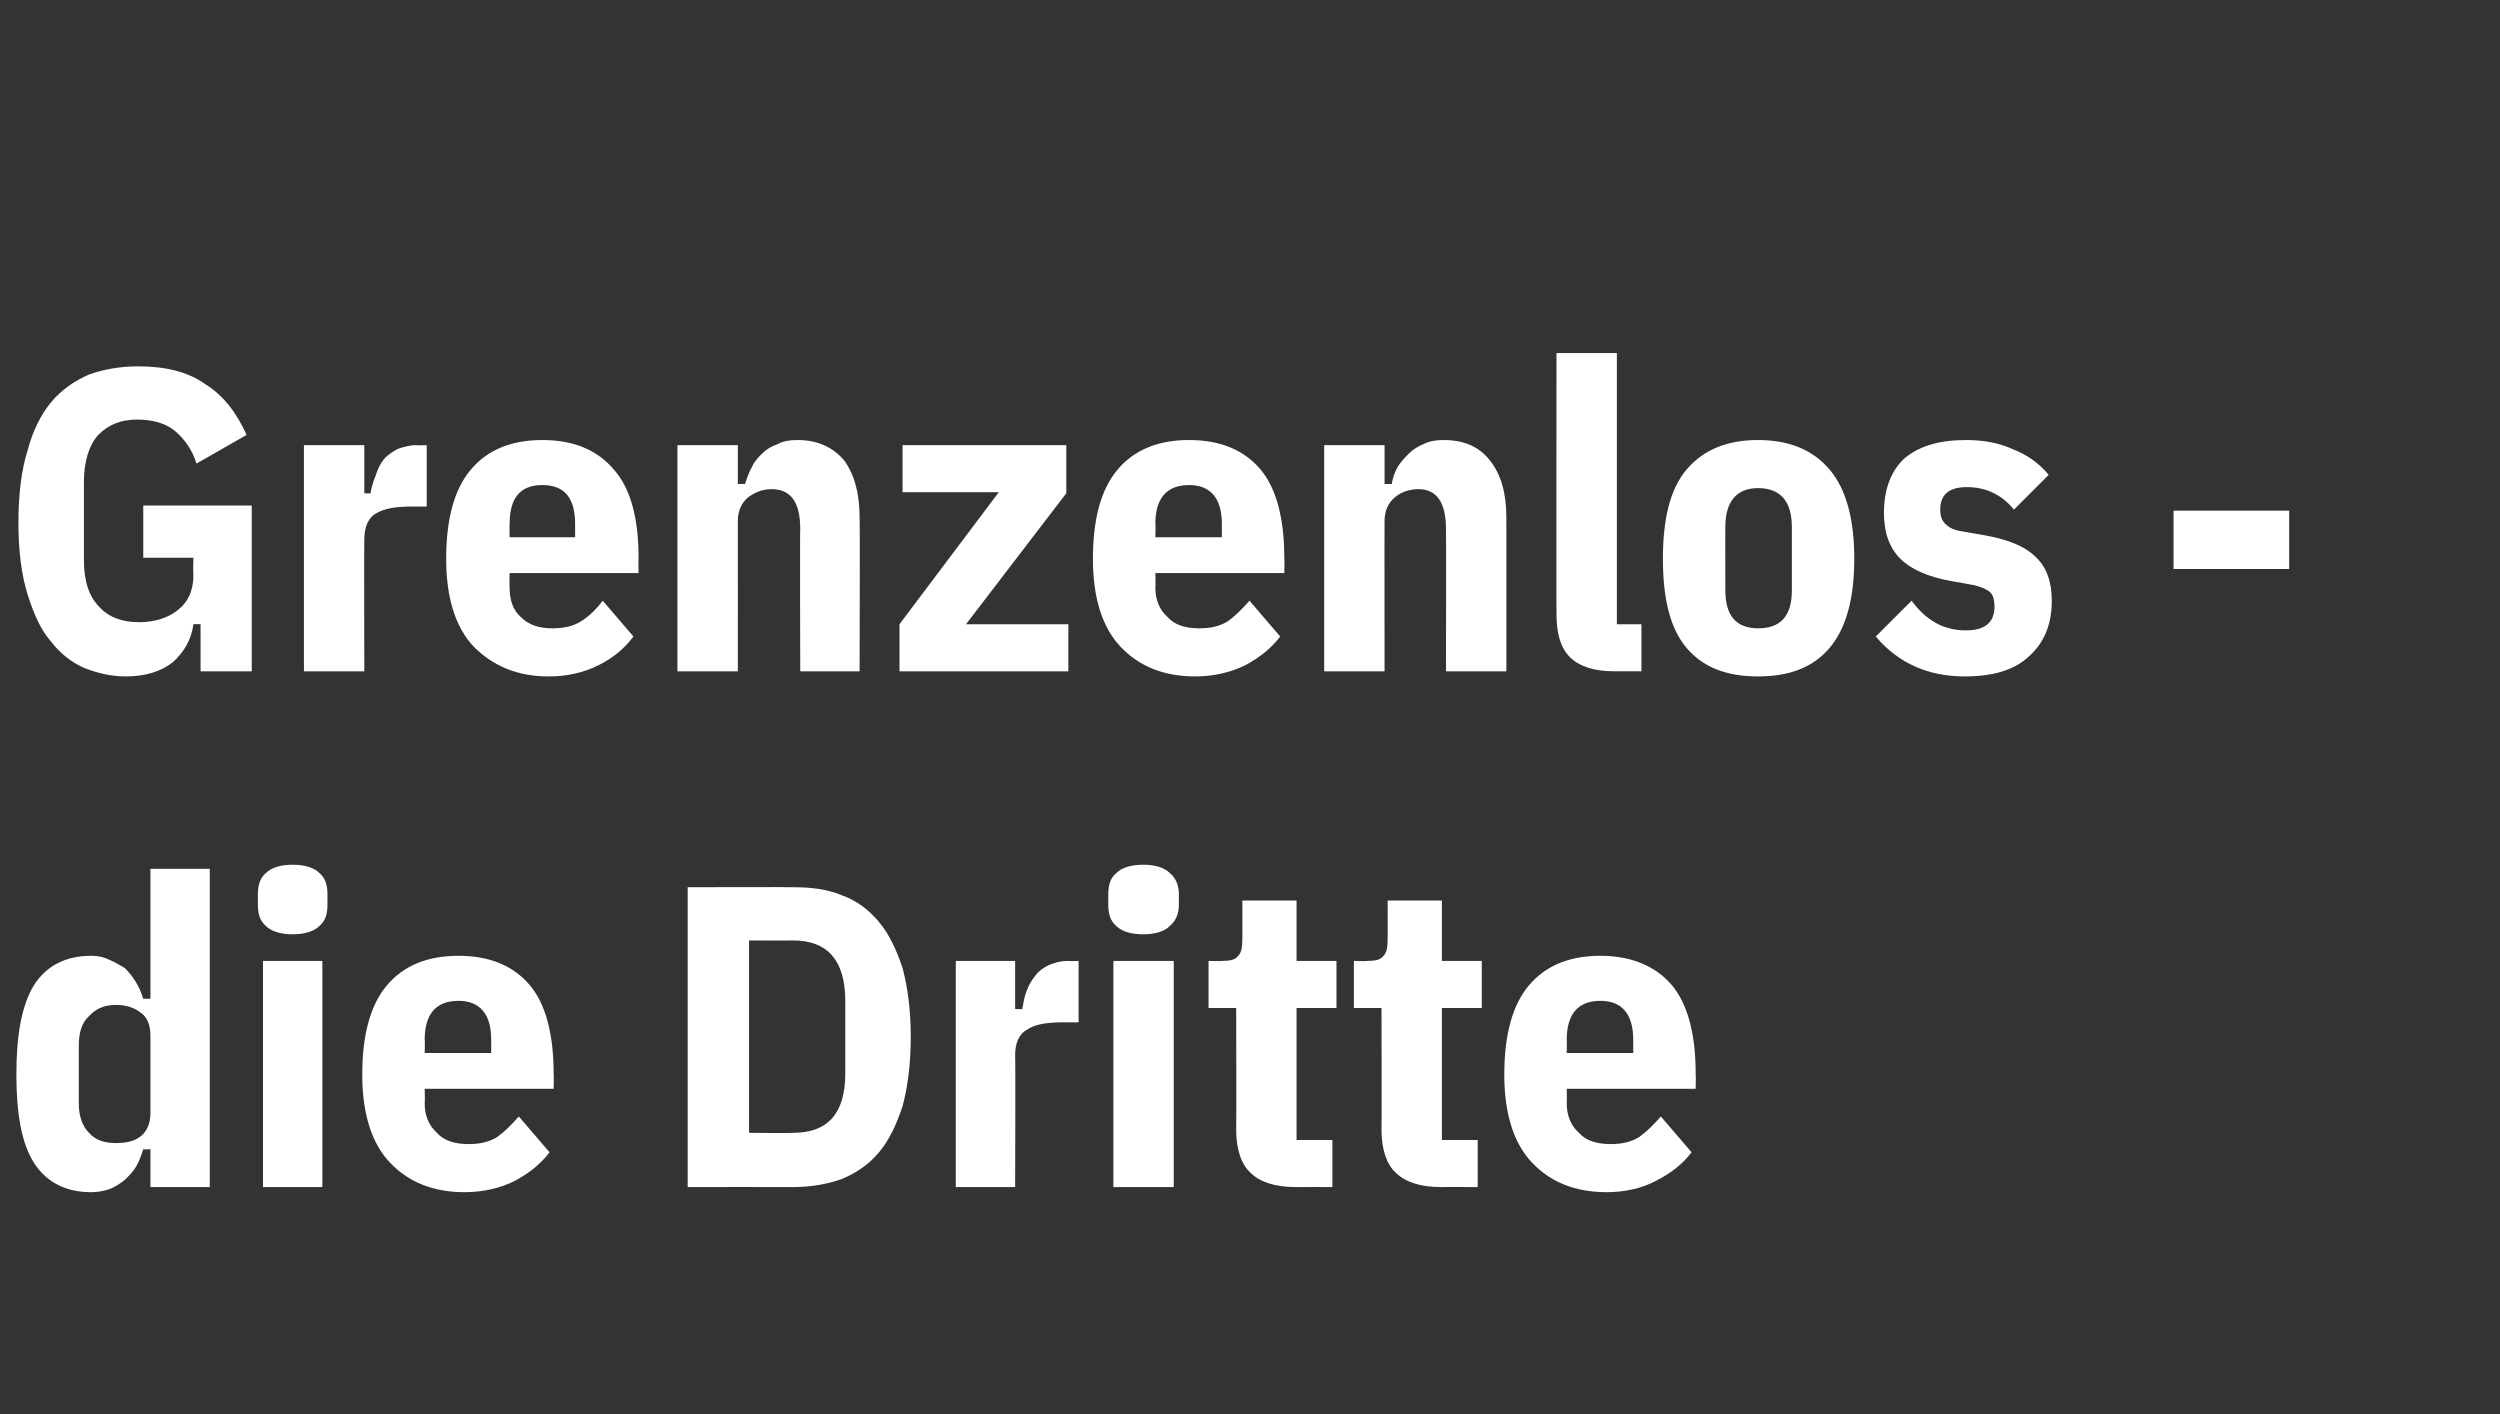
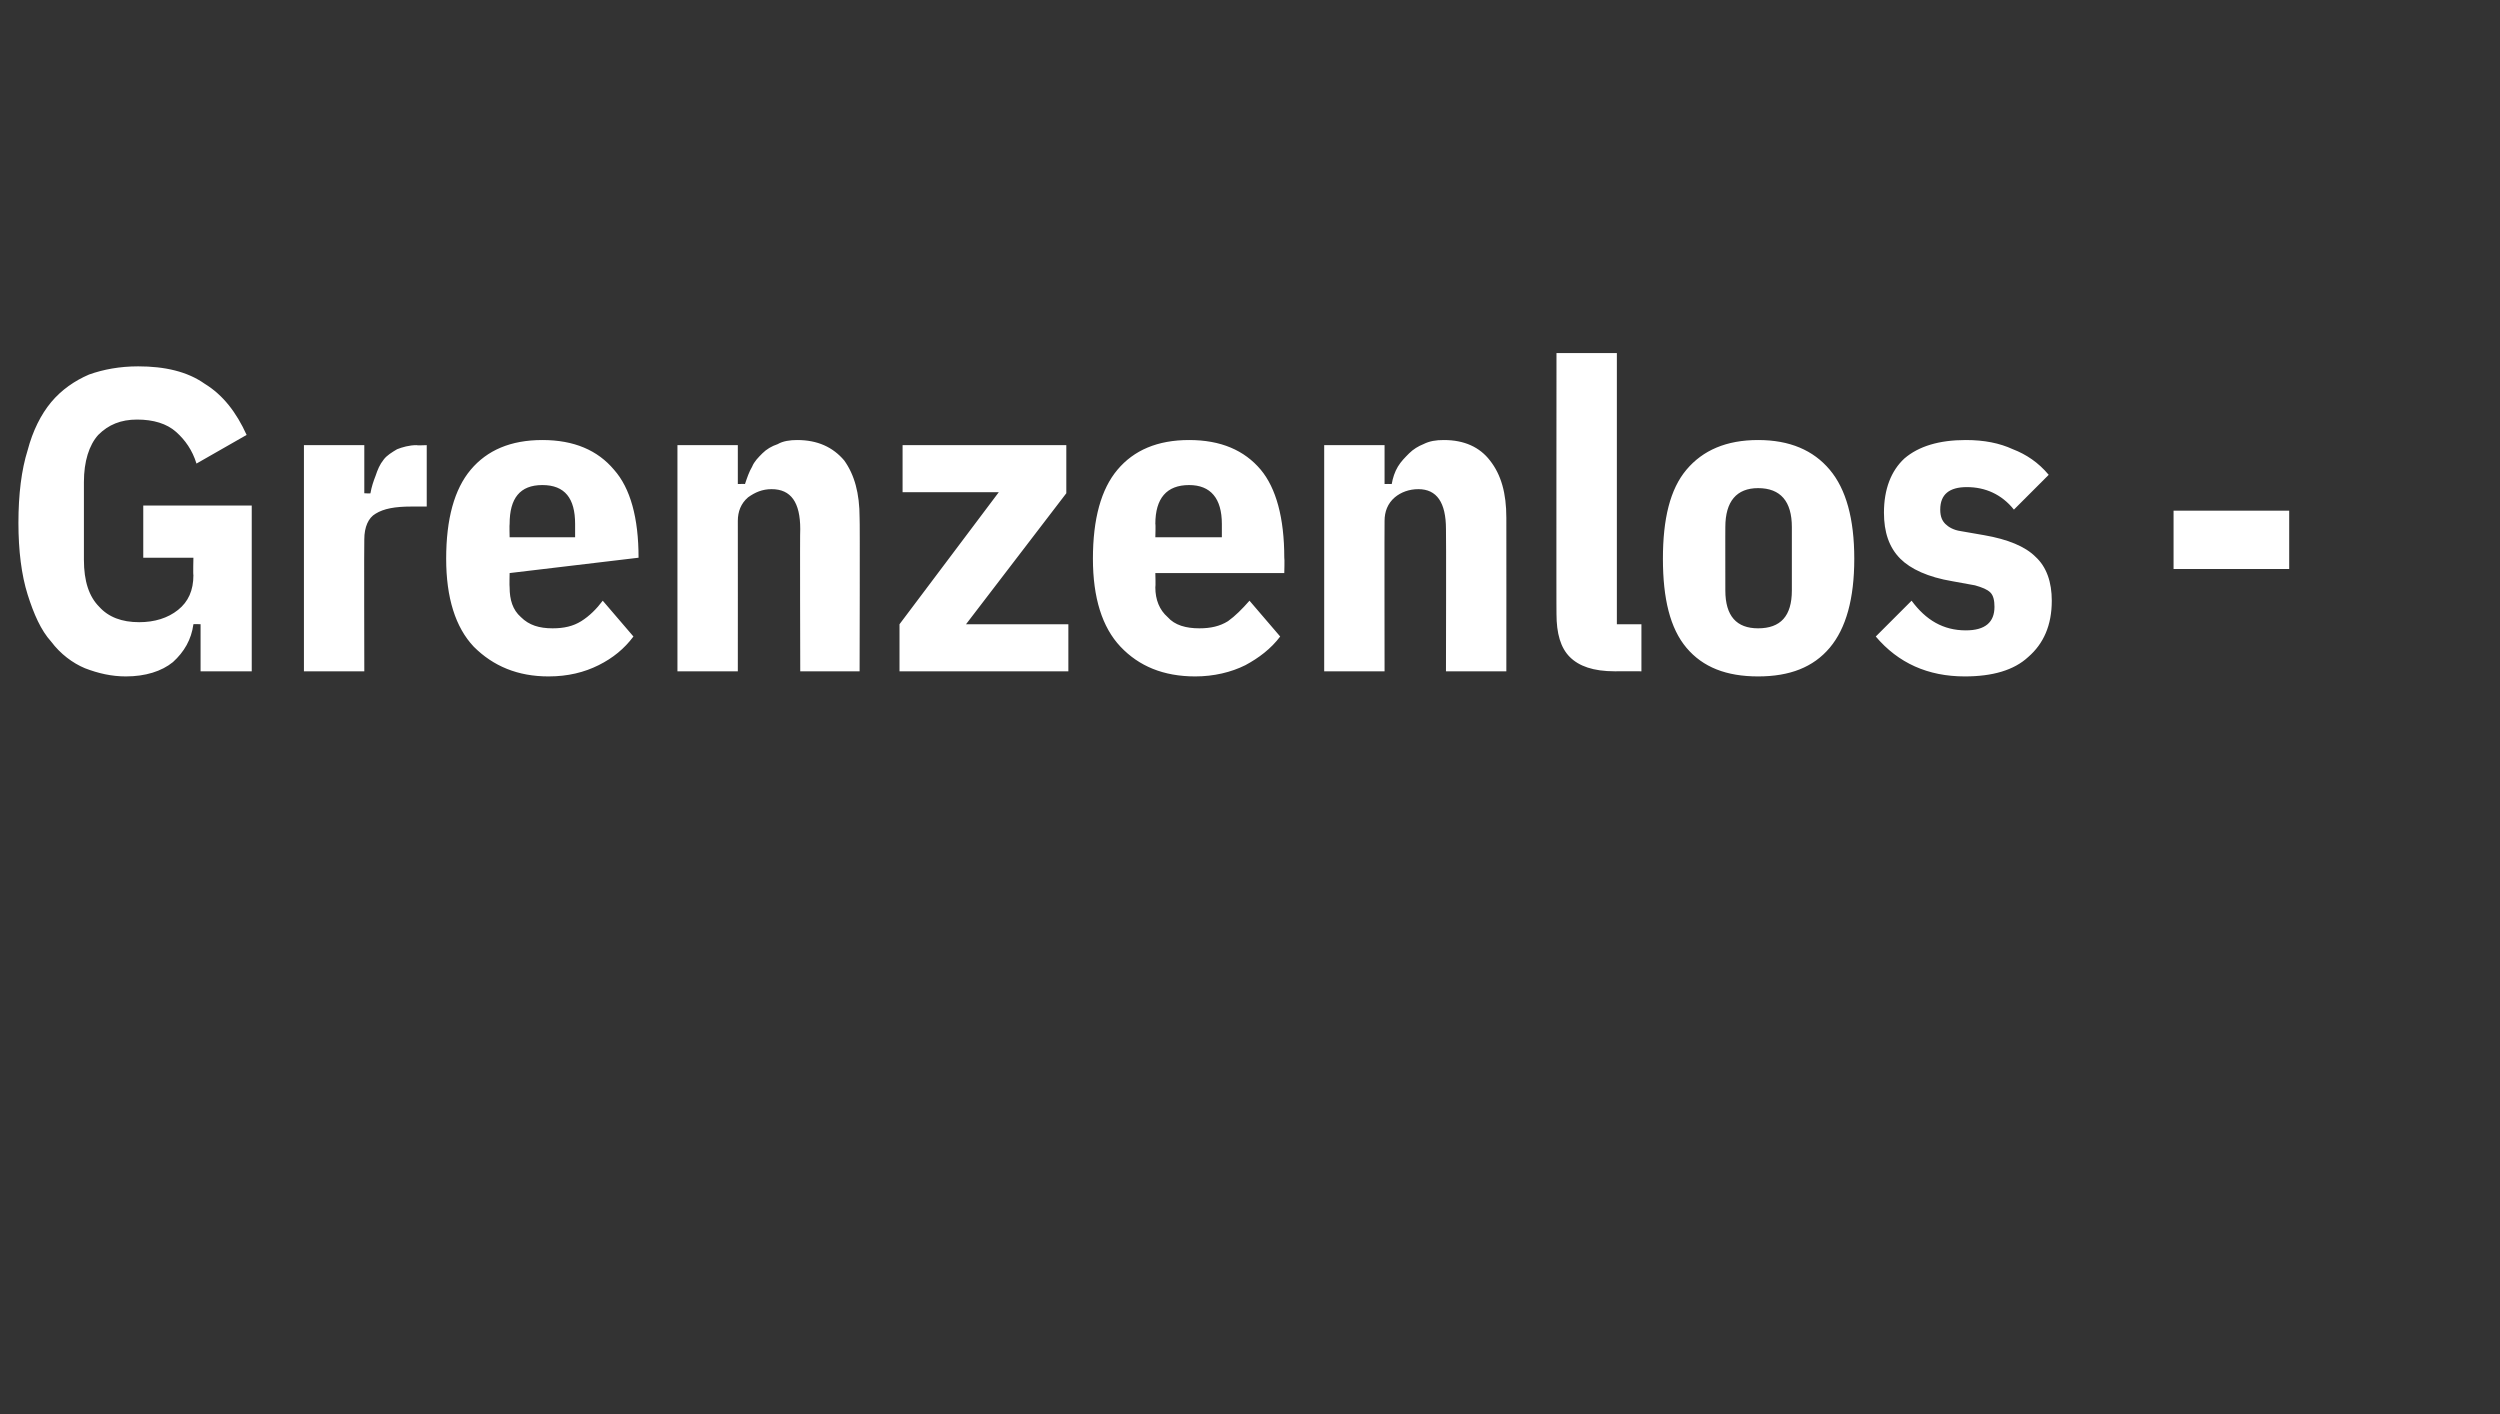
<svg xmlns="http://www.w3.org/2000/svg" version="1.1" width="244.3px" height="138.2px" viewBox="0 -1 244.3 138.2" style="top:-1px">
  <rect x="0" y="-1" width="244.3" height="138.2" fill="#333333" stroke="none" />
  <desc>Grenzenlos die Dritte</desc>
  <defs />
  <g id="Polygon134451">
-     <path d="M 14.7 111.3 C 14.7 111.3 13.99 111.34 14 111.3 C 13.8 111.9 13.6 112.5 13.3 113 C 13 113.5 12.6 113.9 12.2 114.3 C 11.7 114.7 11.2 115 10.7 115.2 C 10.1 115.4 9.5 115.5 8.9 115.5 C 6.4 115.5 4.5 114.5 3.3 112.6 C 2.1 110.7 1.6 107.8 1.6 104 C 1.6 100.2 2.1 97.3 3.3 95.3 C 4.5 93.4 6.4 92.4 8.9 92.4 C 9.5 92.4 10.1 92.5 10.7 92.8 C 11.2 93 11.7 93.3 12.2 93.6 C 12.6 94 13 94.5 13.3 95 C 13.6 95.5 13.8 96 14 96.6 C 13.99 96.59 14.7 96.6 14.7 96.6 L 14.7 83.9 L 20.5 83.9 L 20.5 115 L 14.7 115 L 14.7 111.3 Z M 11.3 110.7 C 12.4 110.7 13.2 110.5 13.8 110 C 14.4 109.5 14.7 108.7 14.7 107.8 C 14.7 107.8 14.7 100.2 14.7 100.2 C 14.7 99.2 14.4 98.4 13.8 98 C 13.2 97.5 12.4 97.2 11.3 97.2 C 10.2 97.2 9.3 97.6 8.7 98.3 C 8 98.9 7.7 99.9 7.7 101.2 C 7.7 101.2 7.7 106.8 7.7 106.8 C 7.7 108 8 109 8.7 109.7 C 9.3 110.4 10.2 110.7 11.3 110.7 Z M 28.6 90.3 C 27.4 90.3 26.5 90 26 89.5 C 25.4 89 25.2 88.3 25.2 87.4 C 25.2 87.4 25.2 86.4 25.2 86.4 C 25.2 85.5 25.4 84.8 26 84.3 C 26.5 83.8 27.4 83.5 28.6 83.5 C 29.8 83.5 30.7 83.8 31.2 84.3 C 31.8 84.8 32 85.5 32 86.4 C 32 86.4 32 87.4 32 87.4 C 32 88.3 31.8 89 31.2 89.5 C 30.7 90 29.8 90.3 28.6 90.3 Z M 25.7 92.9 L 31.5 92.9 L 31.5 115 L 25.7 115 L 25.7 92.9 Z M 45.4 115.5 C 42.3 115.5 39.9 114.5 38.1 112.6 C 36.3 110.7 35.4 107.8 35.4 104 C 35.4 100.1 36.2 97.2 37.8 95.3 C 39.4 93.4 41.7 92.4 44.8 92.4 C 47.9 92.4 50.2 93.4 51.8 95.3 C 53.3 97.1 54.1 100 54.1 103.9 C 54.14 103.95 54.1 105.4 54.1 105.4 L 41.5 105.4 C 41.5 105.4 41.54 106.76 41.5 106.8 C 41.5 108 41.9 109 42.7 109.7 C 43.4 110.5 44.5 110.8 45.8 110.8 C 46.9 110.8 47.8 110.6 48.6 110.1 C 49.3 109.6 50 108.9 50.7 108.1 C 50.7 108.1 53.7 111.6 53.7 111.6 C 52.8 112.8 51.6 113.7 50.3 114.4 C 48.9 115.1 47.2 115.5 45.4 115.5 Z M 48 100.6 C 48 98.1 46.9 96.8 44.8 96.8 C 42.6 96.8 41.5 98.1 41.5 100.6 C 41.54 100.6 41.5 101.9 41.5 101.9 L 48 101.9 L 48 100.6 C 48 100.6 48.01 100.6 48 100.6 Z M 67.2 85.7 C 67.2 85.7 77.49 85.67 77.5 85.7 C 79.3 85.7 80.9 85.9 82.3 86.5 C 83.7 87 84.9 87.9 85.9 89.1 C 86.9 90.3 87.6 91.8 88.2 93.6 C 88.7 95.5 89 97.7 89 100.3 C 89 103 88.7 105.2 88.2 107.1 C 87.6 108.9 86.9 110.4 85.9 111.6 C 84.9 112.8 83.7 113.6 82.3 114.2 C 80.9 114.7 79.3 115 77.5 115 C 77.49 114.99 67.2 115 67.2 115 L 67.2 85.7 Z M 77.5 109.7 C 80.9 109.7 82.6 107.8 82.6 103.9 C 82.6 103.9 82.6 96.8 82.6 96.8 C 82.6 92.9 80.9 90.9 77.5 90.9 C 77.49 90.92 73.2 90.9 73.2 90.9 L 73.2 109.7 C 73.2 109.7 77.49 109.74 77.5 109.7 Z M 93.4 115 L 93.4 92.9 L 99.2 92.9 L 99.2 97.6 C 99.2 97.6 99.92 97.64 99.9 97.6 C 100 97 100.1 96.4 100.3 95.9 C 100.5 95.3 100.8 94.8 101.2 94.3 C 101.5 93.9 101.9 93.6 102.5 93.3 C 103 93.1 103.6 92.9 104.4 92.9 C 104.37 92.94 105.4 92.9 105.4 92.9 L 105.4 98.9 C 105.4 98.9 103.91 98.9 103.9 98.9 C 102.3 98.9 101.1 99.1 100.4 99.6 C 99.6 100 99.2 100.9 99.2 102.1 C 99.24 102.14 99.2 115 99.2 115 L 93.4 115 Z M 111.7 90.3 C 110.5 90.3 109.6 90 109.1 89.5 C 108.5 89 108.3 88.3 108.3 87.4 C 108.3 87.4 108.3 86.4 108.3 86.4 C 108.3 85.5 108.5 84.8 109.1 84.3 C 109.6 83.8 110.5 83.5 111.7 83.5 C 112.9 83.5 113.8 83.8 114.3 84.3 C 114.9 84.8 115.2 85.5 115.2 86.4 C 115.2 86.4 115.2 87.4 115.2 87.4 C 115.2 88.3 114.9 89 114.3 89.5 C 113.8 90 112.9 90.3 111.7 90.3 Z M 108.8 92.9 L 114.7 92.9 L 114.7 115 L 108.8 115 L 108.8 92.9 Z M 126.6 115 C 124.6 115 123.1 114.5 122.2 113.6 C 121.3 112.8 120.8 111.3 120.8 109.4 C 120.83 109.36 120.8 97.5 120.8 97.5 L 118.1 97.5 L 118.1 92.9 C 118.1 92.9 119.4 92.94 119.4 92.9 C 120.2 92.9 120.7 92.8 121 92.4 C 121.3 92.1 121.4 91.6 121.4 90.8 C 121.42 90.8 121.4 87 121.4 87 L 126.7 87 L 126.7 92.9 L 130.6 92.9 L 130.6 97.5 L 126.7 97.5 L 126.7 110.4 L 130.2 110.4 L 130.2 115 C 130.2 115 126.59 114.99 126.6 115 Z M 140.8 115 C 138.8 115 137.3 114.5 136.4 113.6 C 135.5 112.8 135 111.3 135 109.4 C 135.03 109.36 135 97.5 135 97.5 L 132.3 97.5 L 132.3 92.9 C 132.3 92.9 133.6 92.94 133.6 92.9 C 134.4 92.9 134.9 92.8 135.2 92.4 C 135.5 92.1 135.6 91.6 135.6 90.8 C 135.62 90.8 135.6 87 135.6 87 L 140.9 87 L 140.9 92.9 L 144.8 92.9 L 144.8 97.5 L 140.9 97.5 L 140.9 110.4 L 144.4 110.4 L 144.4 115 C 144.4 115 140.78 114.99 140.8 115 Z M 157 115.5 C 153.9 115.5 151.5 114.5 149.7 112.6 C 147.9 110.7 147 107.8 147 104 C 147 100.1 147.8 97.2 149.4 95.3 C 151 93.4 153.3 92.4 156.4 92.4 C 159.4 92.4 161.8 93.4 163.4 95.3 C 164.9 97.1 165.7 100 165.7 103.9 C 165.73 103.95 165.7 105.4 165.7 105.4 L 153.1 105.4 C 153.1 105.4 153.13 106.76 153.1 106.8 C 153.1 108 153.5 109 154.3 109.7 C 155 110.5 156.1 110.8 157.4 110.8 C 158.5 110.8 159.4 110.6 160.2 110.1 C 160.9 109.6 161.6 108.9 162.3 108.1 C 162.3 108.1 165.3 111.6 165.3 111.6 C 164.4 112.8 163.2 113.7 161.8 114.4 C 160.5 115.1 158.8 115.5 157 115.5 Z M 159.6 100.6 C 159.6 98.1 158.5 96.8 156.4 96.8 C 154.2 96.8 153.1 98.1 153.1 100.6 C 153.13 100.6 153.1 101.9 153.1 101.9 L 159.6 101.9 L 159.6 100.6 C 159.6 100.6 159.6 100.6 159.6 100.6 Z " stroke="none" fill="#fff" />
-   </g>
+     </g>
  <g id="Polygon134450">
-     <path d="M 19.6 60 C 19.6 60 18.9 59.97 18.9 60 C 18.7 61.5 18 62.7 16.9 63.7 C 15.8 64.6 14.2 65.1 12.3 65.1 C 10.9 65.1 9.6 64.8 8.3 64.3 C 7.1 63.8 5.9 62.9 5 61.7 C 4 60.6 3.3 59 2.7 57.1 C 2.1 55.2 1.8 52.8 1.8 50.1 C 1.8 47.3 2.1 44.9 2.7 43 C 3.2 41.1 4 39.5 5 38.3 C 6 37.1 7.3 36.2 8.7 35.6 C 10.1 35.1 11.7 34.8 13.5 34.8 C 16.1 34.8 18.3 35.3 20 36.5 C 21.8 37.6 23.1 39.3 24.1 41.5 C 24.1 41.5 19.2 44.3 19.2 44.3 C 18.8 43 18.1 42 17.2 41.2 C 16.3 40.4 15 40 13.4 40 C 11.8 40 10.6 40.5 9.6 41.5 C 8.7 42.5 8.2 44.1 8.2 46.1 C 8.2 46.1 8.2 53.7 8.2 53.7 C 8.2 55.8 8.7 57.3 9.7 58.3 C 10.6 59.3 11.9 59.8 13.6 59.8 C 15.1 59.8 16.4 59.4 17.4 58.6 C 18.4 57.8 18.9 56.7 18.9 55.2 C 18.86 55.18 18.9 53.5 18.9 53.5 L 14 53.5 L 14 48.4 L 24.6 48.4 L 24.6 64.6 L 19.6 64.6 L 19.6 60 Z M 29.7 64.6 L 29.7 42.5 L 35.6 42.5 L 35.6 47.2 C 35.6 47.2 36.25 47.24 36.2 47.2 C 36.3 46.6 36.5 46 36.7 45.5 C 36.9 44.9 37.1 44.4 37.5 43.9 C 37.8 43.5 38.3 43.2 38.8 42.9 C 39.3 42.7 40 42.5 40.7 42.5 C 40.7 42.54 41.7 42.5 41.7 42.5 L 41.7 48.5 C 41.7 48.5 40.24 48.5 40.2 48.5 C 38.6 48.5 37.5 48.7 36.7 49.2 C 36 49.6 35.6 50.5 35.6 51.7 C 35.57 51.74 35.6 64.6 35.6 64.6 L 29.7 64.6 Z M 53.6 65.1 C 50.6 65.1 48.2 64.1 46.3 62.2 C 44.5 60.3 43.6 57.4 43.6 53.6 C 43.6 49.7 44.4 46.8 46 44.9 C 47.6 43 49.9 42 53 42 C 56.1 42 58.4 43 60 44.9 C 61.6 46.7 62.4 49.6 62.4 53.5 C 62.37 53.55 62.4 55 62.4 55 L 49.8 55 C 49.8 55 49.77 56.36 49.8 56.4 C 49.8 57.6 50.1 58.6 50.9 59.3 C 51.7 60.1 52.7 60.4 54 60.4 C 55.1 60.4 56 60.2 56.8 59.7 C 57.6 59.2 58.3 58.5 58.9 57.7 C 58.9 57.7 61.9 61.2 61.9 61.2 C 61 62.4 59.9 63.3 58.5 64 C 57.1 64.7 55.5 65.1 53.6 65.1 Z M 56.2 50.2 C 56.2 47.7 55.2 46.4 53 46.4 C 50.8 46.4 49.8 47.7 49.8 50.2 C 49.77 50.2 49.8 51.5 49.8 51.5 L 56.2 51.5 L 56.2 50.2 C 56.2 50.2 56.24 50.2 56.2 50.2 Z M 66.2 64.6 L 66.2 42.5 L 72.1 42.5 L 72.1 46.3 C 72.1 46.3 72.79 46.28 72.8 46.3 C 73 45.7 73.2 45.1 73.5 44.6 C 73.7 44.1 74.1 43.7 74.5 43.3 C 74.9 42.9 75.4 42.6 76 42.4 C 76.5 42.1 77.2 42 77.9 42 C 79.9 42 81.4 42.7 82.5 44 C 83.5 45.4 84 47.2 84 49.6 C 84.04 49.6 84 64.6 84 64.6 L 78.2 64.6 C 78.2 64.6 78.16 50.73 78.2 50.7 C 78.2 48.1 77.3 46.8 75.4 46.8 C 74.5 46.8 73.8 47.1 73.1 47.6 C 72.4 48.2 72.1 49 72.1 49.9 C 72.11 49.93 72.1 64.6 72.1 64.6 L 66.2 64.6 Z M 87.9 64.6 L 87.9 60 L 97.6 47.1 L 88.2 47.1 L 88.2 42.5 L 104.2 42.5 L 104.2 47.2 L 94.4 60 L 104.4 60 L 104.4 64.6 L 87.9 64.6 Z M 116.8 65.1 C 113.7 65.1 111.3 64.1 109.5 62.2 C 107.7 60.3 106.8 57.4 106.8 53.6 C 106.8 49.7 107.6 46.8 109.2 44.9 C 110.8 43 113.1 42 116.2 42 C 119.3 42 121.6 43 123.2 44.9 C 124.7 46.7 125.5 49.6 125.5 53.5 C 125.54 53.55 125.5 55 125.5 55 L 112.9 55 C 112.9 55 112.94 56.36 112.9 56.4 C 112.9 57.6 113.3 58.6 114.1 59.3 C 114.8 60.1 115.9 60.4 117.2 60.4 C 118.3 60.4 119.2 60.2 120 59.7 C 120.7 59.2 121.4 58.5 122.1 57.7 C 122.1 57.7 125.1 61.2 125.1 61.2 C 124.2 62.4 123 63.3 121.7 64 C 120.3 64.7 118.6 65.1 116.8 65.1 Z M 119.4 50.2 C 119.4 47.7 118.3 46.4 116.2 46.4 C 114 46.4 112.9 47.7 112.9 50.2 C 112.94 50.2 112.9 51.5 112.9 51.5 L 119.4 51.5 L 119.4 50.2 C 119.4 50.2 119.41 50.2 119.4 50.2 Z M 129.4 64.6 L 129.4 42.5 L 135.3 42.5 L 135.3 46.3 C 135.3 46.3 135.95 46.28 136 46.3 C 136.1 45.7 136.3 45.1 136.6 44.6 C 136.9 44.1 137.3 43.7 137.7 43.3 C 138.1 42.9 138.6 42.6 139.1 42.4 C 139.7 42.1 140.3 42 141.1 42 C 143.1 42 144.6 42.7 145.6 44 C 146.7 45.4 147.2 47.2 147.2 49.6 C 147.21 49.6 147.2 64.6 147.2 64.6 L 141.3 64.6 C 141.3 64.6 141.33 50.73 141.3 50.7 C 141.3 48.1 140.4 46.8 138.6 46.8 C 137.7 46.8 136.9 47.1 136.3 47.6 C 135.6 48.2 135.3 49 135.3 49.9 C 135.28 49.93 135.3 64.6 135.3 64.6 L 129.4 64.6 Z M 157.8 64.6 C 155.7 64.6 154.3 64.1 153.4 63.2 C 152.5 62.3 152.1 60.9 152.1 59 C 152.08 59.05 152.1 33.5 152.1 33.5 L 158 33.5 L 158 60 L 160.4 60 L 160.4 64.6 C 160.4 64.6 157.79 64.59 157.8 64.6 Z M 171.8 65.1 C 168.7 65.1 166.4 64.2 164.8 62.3 C 163.2 60.4 162.5 57.5 162.5 53.6 C 162.5 49.7 163.2 46.8 164.8 44.9 C 166.4 43 168.7 42 171.8 42 C 174.9 42 177.2 43 178.8 44.9 C 180.4 46.8 181.2 49.7 181.2 53.6 C 181.2 57.5 180.4 60.4 178.8 62.3 C 177.2 64.2 174.9 65.1 171.8 65.1 Z M 168.6 56.7 C 168.6 59.2 169.7 60.4 171.8 60.4 C 174 60.4 175.1 59.2 175.1 56.7 C 175.1 56.7 175.1 50.5 175.1 50.5 C 175.1 48 174 46.7 171.8 46.7 C 169.7 46.7 168.6 48 168.6 50.5 C 168.59 50.48 168.6 56.7 168.6 56.7 C 168.6 56.7 168.59 56.65 168.6 56.7 Z M 192 65.1 C 188.4 65.1 185.5 63.8 183.3 61.2 C 183.3 61.2 186.8 57.7 186.8 57.7 C 188.2 59.6 189.9 60.6 192.1 60.6 C 194 60.6 194.9 59.8 194.9 58.3 C 194.9 57.7 194.8 57.2 194.5 56.9 C 194.2 56.6 193.7 56.4 193 56.2 C 193 56.2 190.8 55.8 190.8 55.8 C 188.4 55.4 186.7 54.6 185.7 53.6 C 184.6 52.5 184.1 51 184.1 49.1 C 184.1 46.8 184.8 45 186.1 43.8 C 187.5 42.6 189.5 42 192.1 42 C 193.9 42 195.4 42.3 196.7 42.9 C 198 43.4 199.2 44.2 200.2 45.4 C 200.2 45.4 196.8 48.8 196.8 48.8 C 195.6 47.3 194 46.6 192.2 46.6 C 190.5 46.6 189.6 47.3 189.6 48.8 C 189.6 49.5 189.8 49.9 190.1 50.2 C 190.4 50.5 190.9 50.8 191.6 50.9 C 191.6 50.9 193.9 51.3 193.9 51.3 C 196.2 51.7 197.9 52.4 198.9 53.4 C 200 54.4 200.5 55.9 200.5 57.7 C 200.5 60.1 199.7 61.9 198.2 63.2 C 196.8 64.5 194.7 65.1 192 65.1 Z M 212.4 54.6 L 212.4 48.9 L 223.7 48.9 L 223.7 54.6 L 212.4 54.6 Z " stroke="none" fill="#fff" />
+     <path d="M 19.6 60 C 19.6 60 18.9 59.97 18.9 60 C 18.7 61.5 18 62.7 16.9 63.7 C 15.8 64.6 14.2 65.1 12.3 65.1 C 10.9 65.1 9.6 64.8 8.3 64.3 C 7.1 63.8 5.9 62.9 5 61.7 C 4 60.6 3.3 59 2.7 57.1 C 2.1 55.2 1.8 52.8 1.8 50.1 C 1.8 47.3 2.1 44.9 2.7 43 C 3.2 41.1 4 39.5 5 38.3 C 6 37.1 7.3 36.2 8.7 35.6 C 10.1 35.1 11.7 34.8 13.5 34.8 C 16.1 34.8 18.3 35.3 20 36.5 C 21.8 37.6 23.1 39.3 24.1 41.5 C 24.1 41.5 19.2 44.3 19.2 44.3 C 18.8 43 18.1 42 17.2 41.2 C 16.3 40.4 15 40 13.4 40 C 11.8 40 10.6 40.5 9.6 41.5 C 8.7 42.5 8.2 44.1 8.2 46.1 C 8.2 46.1 8.2 53.7 8.2 53.7 C 8.2 55.8 8.7 57.3 9.7 58.3 C 10.6 59.3 11.9 59.8 13.6 59.8 C 15.1 59.8 16.4 59.4 17.4 58.6 C 18.4 57.8 18.9 56.7 18.9 55.2 C 18.86 55.18 18.9 53.5 18.9 53.5 L 14 53.5 L 14 48.4 L 24.6 48.4 L 24.6 64.6 L 19.6 64.6 L 19.6 60 Z M 29.7 64.6 L 29.7 42.5 L 35.6 42.5 L 35.6 47.2 C 35.6 47.2 36.25 47.24 36.2 47.2 C 36.3 46.6 36.5 46 36.7 45.5 C 36.9 44.9 37.1 44.4 37.5 43.9 C 37.8 43.5 38.3 43.2 38.8 42.9 C 39.3 42.7 40 42.5 40.7 42.5 C 40.7 42.54 41.7 42.5 41.7 42.5 L 41.7 48.5 C 41.7 48.5 40.24 48.5 40.2 48.5 C 38.6 48.5 37.5 48.7 36.7 49.2 C 36 49.6 35.6 50.5 35.6 51.7 C 35.57 51.74 35.6 64.6 35.6 64.6 L 29.7 64.6 Z M 53.6 65.1 C 50.6 65.1 48.2 64.1 46.3 62.2 C 44.5 60.3 43.6 57.4 43.6 53.6 C 43.6 49.7 44.4 46.8 46 44.9 C 47.6 43 49.9 42 53 42 C 56.1 42 58.4 43 60 44.9 C 61.6 46.7 62.4 49.6 62.4 53.5 L 49.8 55 C 49.8 55 49.77 56.36 49.8 56.4 C 49.8 57.6 50.1 58.6 50.9 59.3 C 51.7 60.1 52.7 60.4 54 60.4 C 55.1 60.4 56 60.2 56.8 59.7 C 57.6 59.2 58.3 58.5 58.9 57.7 C 58.9 57.7 61.9 61.2 61.9 61.2 C 61 62.4 59.9 63.3 58.5 64 C 57.1 64.7 55.5 65.1 53.6 65.1 Z M 56.2 50.2 C 56.2 47.7 55.2 46.4 53 46.4 C 50.8 46.4 49.8 47.7 49.8 50.2 C 49.77 50.2 49.8 51.5 49.8 51.5 L 56.2 51.5 L 56.2 50.2 C 56.2 50.2 56.24 50.2 56.2 50.2 Z M 66.2 64.6 L 66.2 42.5 L 72.1 42.5 L 72.1 46.3 C 72.1 46.3 72.79 46.28 72.8 46.3 C 73 45.7 73.2 45.1 73.5 44.6 C 73.7 44.1 74.1 43.7 74.5 43.3 C 74.9 42.9 75.4 42.6 76 42.4 C 76.5 42.1 77.2 42 77.9 42 C 79.9 42 81.4 42.7 82.5 44 C 83.5 45.4 84 47.2 84 49.6 C 84.04 49.6 84 64.6 84 64.6 L 78.2 64.6 C 78.2 64.6 78.16 50.73 78.2 50.7 C 78.2 48.1 77.3 46.8 75.4 46.8 C 74.5 46.8 73.8 47.1 73.1 47.6 C 72.4 48.2 72.1 49 72.1 49.9 C 72.11 49.93 72.1 64.6 72.1 64.6 L 66.2 64.6 Z M 87.9 64.6 L 87.9 60 L 97.6 47.1 L 88.2 47.1 L 88.2 42.5 L 104.2 42.5 L 104.2 47.2 L 94.4 60 L 104.4 60 L 104.4 64.6 L 87.9 64.6 Z M 116.8 65.1 C 113.7 65.1 111.3 64.1 109.5 62.2 C 107.7 60.3 106.8 57.4 106.8 53.6 C 106.8 49.7 107.6 46.8 109.2 44.9 C 110.8 43 113.1 42 116.2 42 C 119.3 42 121.6 43 123.2 44.9 C 124.7 46.7 125.5 49.6 125.5 53.5 C 125.54 53.55 125.5 55 125.5 55 L 112.9 55 C 112.9 55 112.94 56.36 112.9 56.4 C 112.9 57.6 113.3 58.6 114.1 59.3 C 114.8 60.1 115.9 60.4 117.2 60.4 C 118.3 60.4 119.2 60.2 120 59.7 C 120.7 59.2 121.4 58.5 122.1 57.7 C 122.1 57.7 125.1 61.2 125.1 61.2 C 124.2 62.4 123 63.3 121.7 64 C 120.3 64.7 118.6 65.1 116.8 65.1 Z M 119.4 50.2 C 119.4 47.7 118.3 46.4 116.2 46.4 C 114 46.4 112.9 47.7 112.9 50.2 C 112.94 50.2 112.9 51.5 112.9 51.5 L 119.4 51.5 L 119.4 50.2 C 119.4 50.2 119.41 50.2 119.4 50.2 Z M 129.4 64.6 L 129.4 42.5 L 135.3 42.5 L 135.3 46.3 C 135.3 46.3 135.95 46.28 136 46.3 C 136.1 45.7 136.3 45.1 136.6 44.6 C 136.9 44.1 137.3 43.7 137.7 43.3 C 138.1 42.9 138.6 42.6 139.1 42.4 C 139.7 42.1 140.3 42 141.1 42 C 143.1 42 144.6 42.7 145.6 44 C 146.7 45.4 147.2 47.2 147.2 49.6 C 147.21 49.6 147.2 64.6 147.2 64.6 L 141.3 64.6 C 141.3 64.6 141.33 50.73 141.3 50.7 C 141.3 48.1 140.4 46.8 138.6 46.8 C 137.7 46.8 136.9 47.1 136.3 47.6 C 135.6 48.2 135.3 49 135.3 49.9 C 135.28 49.93 135.3 64.6 135.3 64.6 L 129.4 64.6 Z M 157.8 64.6 C 155.7 64.6 154.3 64.1 153.4 63.2 C 152.5 62.3 152.1 60.9 152.1 59 C 152.08 59.05 152.1 33.5 152.1 33.5 L 158 33.5 L 158 60 L 160.4 60 L 160.4 64.6 C 160.4 64.6 157.79 64.59 157.8 64.6 Z M 171.8 65.1 C 168.7 65.1 166.4 64.2 164.8 62.3 C 163.2 60.4 162.5 57.5 162.5 53.6 C 162.5 49.7 163.2 46.8 164.8 44.9 C 166.4 43 168.7 42 171.8 42 C 174.9 42 177.2 43 178.8 44.9 C 180.4 46.8 181.2 49.7 181.2 53.6 C 181.2 57.5 180.4 60.4 178.8 62.3 C 177.2 64.2 174.9 65.1 171.8 65.1 Z M 168.6 56.7 C 168.6 59.2 169.7 60.4 171.8 60.4 C 174 60.4 175.1 59.2 175.1 56.7 C 175.1 56.7 175.1 50.5 175.1 50.5 C 175.1 48 174 46.7 171.8 46.7 C 169.7 46.7 168.6 48 168.6 50.5 C 168.59 50.48 168.6 56.7 168.6 56.7 C 168.6 56.7 168.59 56.65 168.6 56.7 Z M 192 65.1 C 188.4 65.1 185.5 63.8 183.3 61.2 C 183.3 61.2 186.8 57.7 186.8 57.7 C 188.2 59.6 189.9 60.6 192.1 60.6 C 194 60.6 194.9 59.8 194.9 58.3 C 194.9 57.7 194.8 57.2 194.5 56.9 C 194.2 56.6 193.7 56.4 193 56.2 C 193 56.2 190.8 55.8 190.8 55.8 C 188.4 55.4 186.7 54.6 185.7 53.6 C 184.6 52.5 184.1 51 184.1 49.1 C 184.1 46.8 184.8 45 186.1 43.8 C 187.5 42.6 189.5 42 192.1 42 C 193.9 42 195.4 42.3 196.7 42.9 C 198 43.4 199.2 44.2 200.2 45.4 C 200.2 45.4 196.8 48.8 196.8 48.8 C 195.6 47.3 194 46.6 192.2 46.6 C 190.5 46.6 189.6 47.3 189.6 48.8 C 189.6 49.5 189.8 49.9 190.1 50.2 C 190.4 50.5 190.9 50.8 191.6 50.9 C 191.6 50.9 193.9 51.3 193.9 51.3 C 196.2 51.7 197.9 52.4 198.9 53.4 C 200 54.4 200.5 55.9 200.5 57.7 C 200.5 60.1 199.7 61.9 198.2 63.2 C 196.8 64.5 194.7 65.1 192 65.1 Z M 212.4 54.6 L 212.4 48.9 L 223.7 48.9 L 223.7 54.6 L 212.4 54.6 Z " stroke="none" fill="#fff" />
  </g>
</svg>